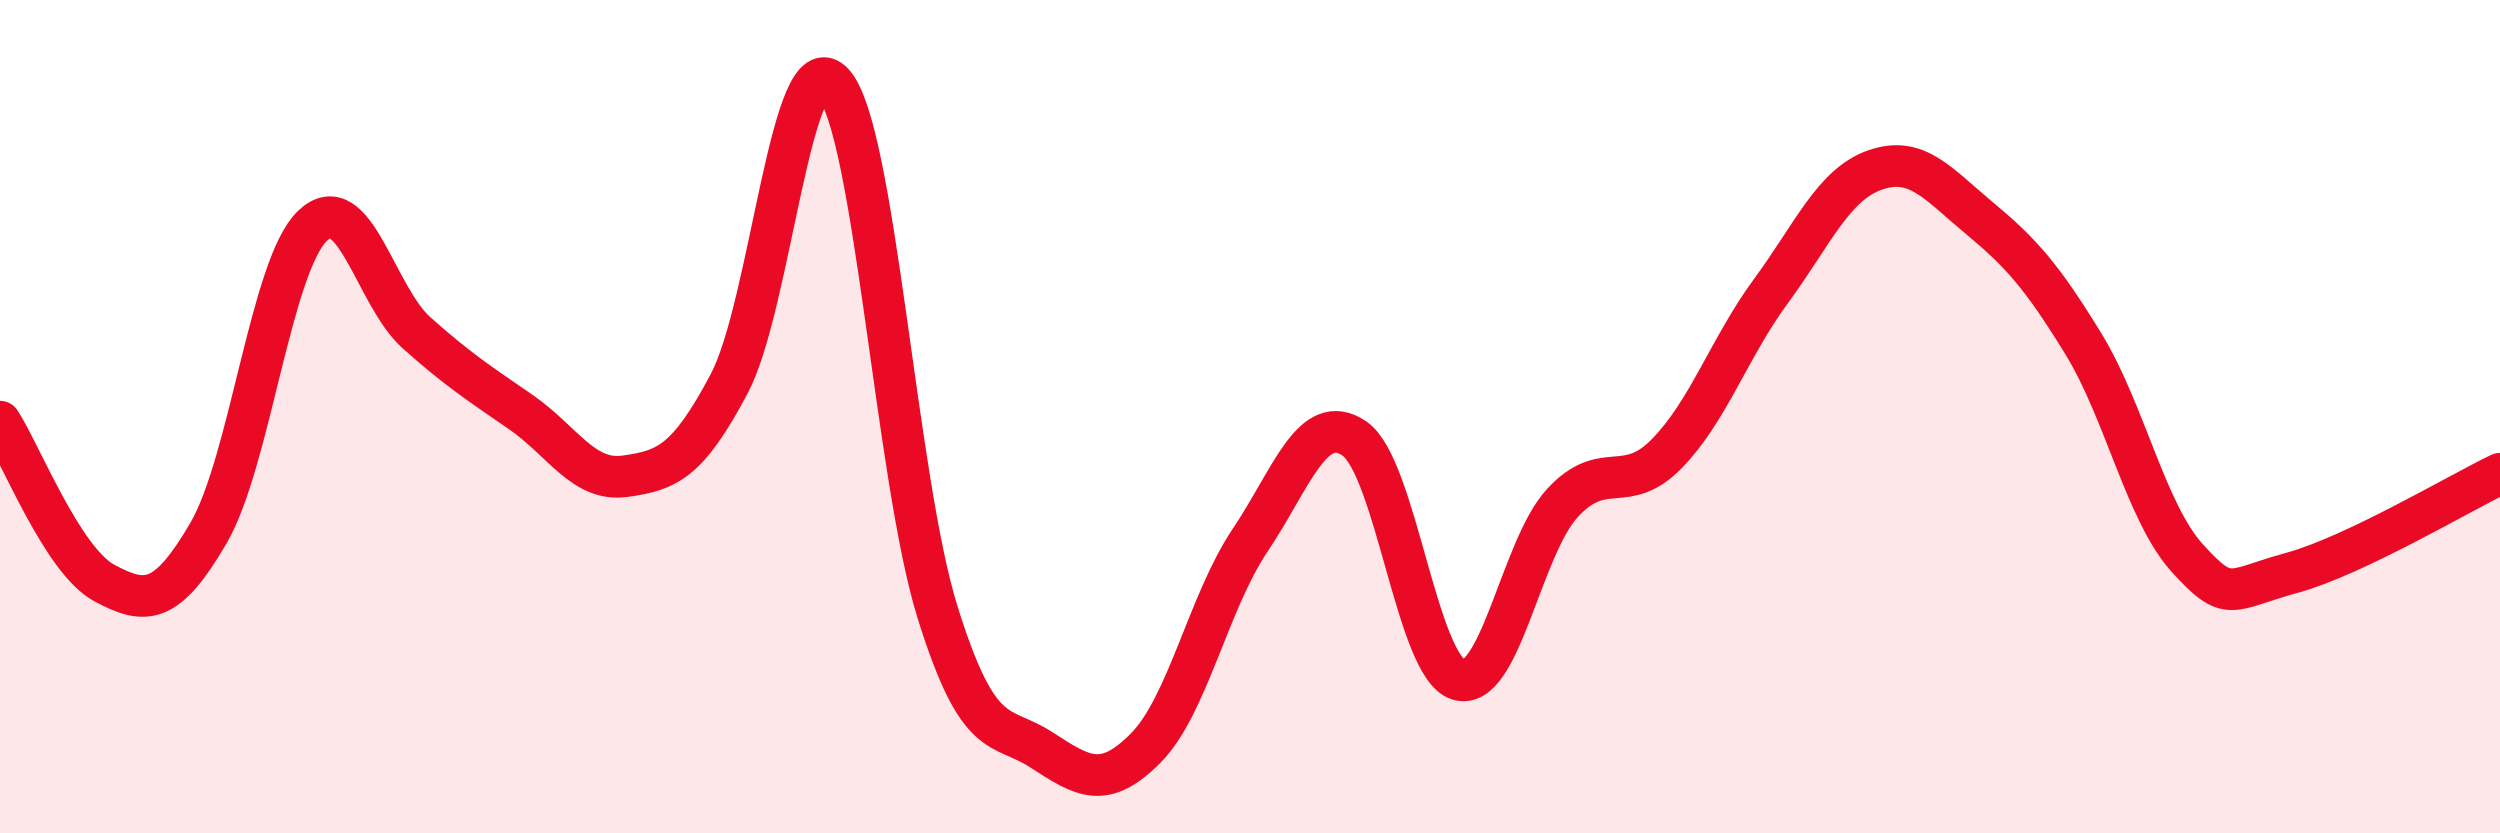
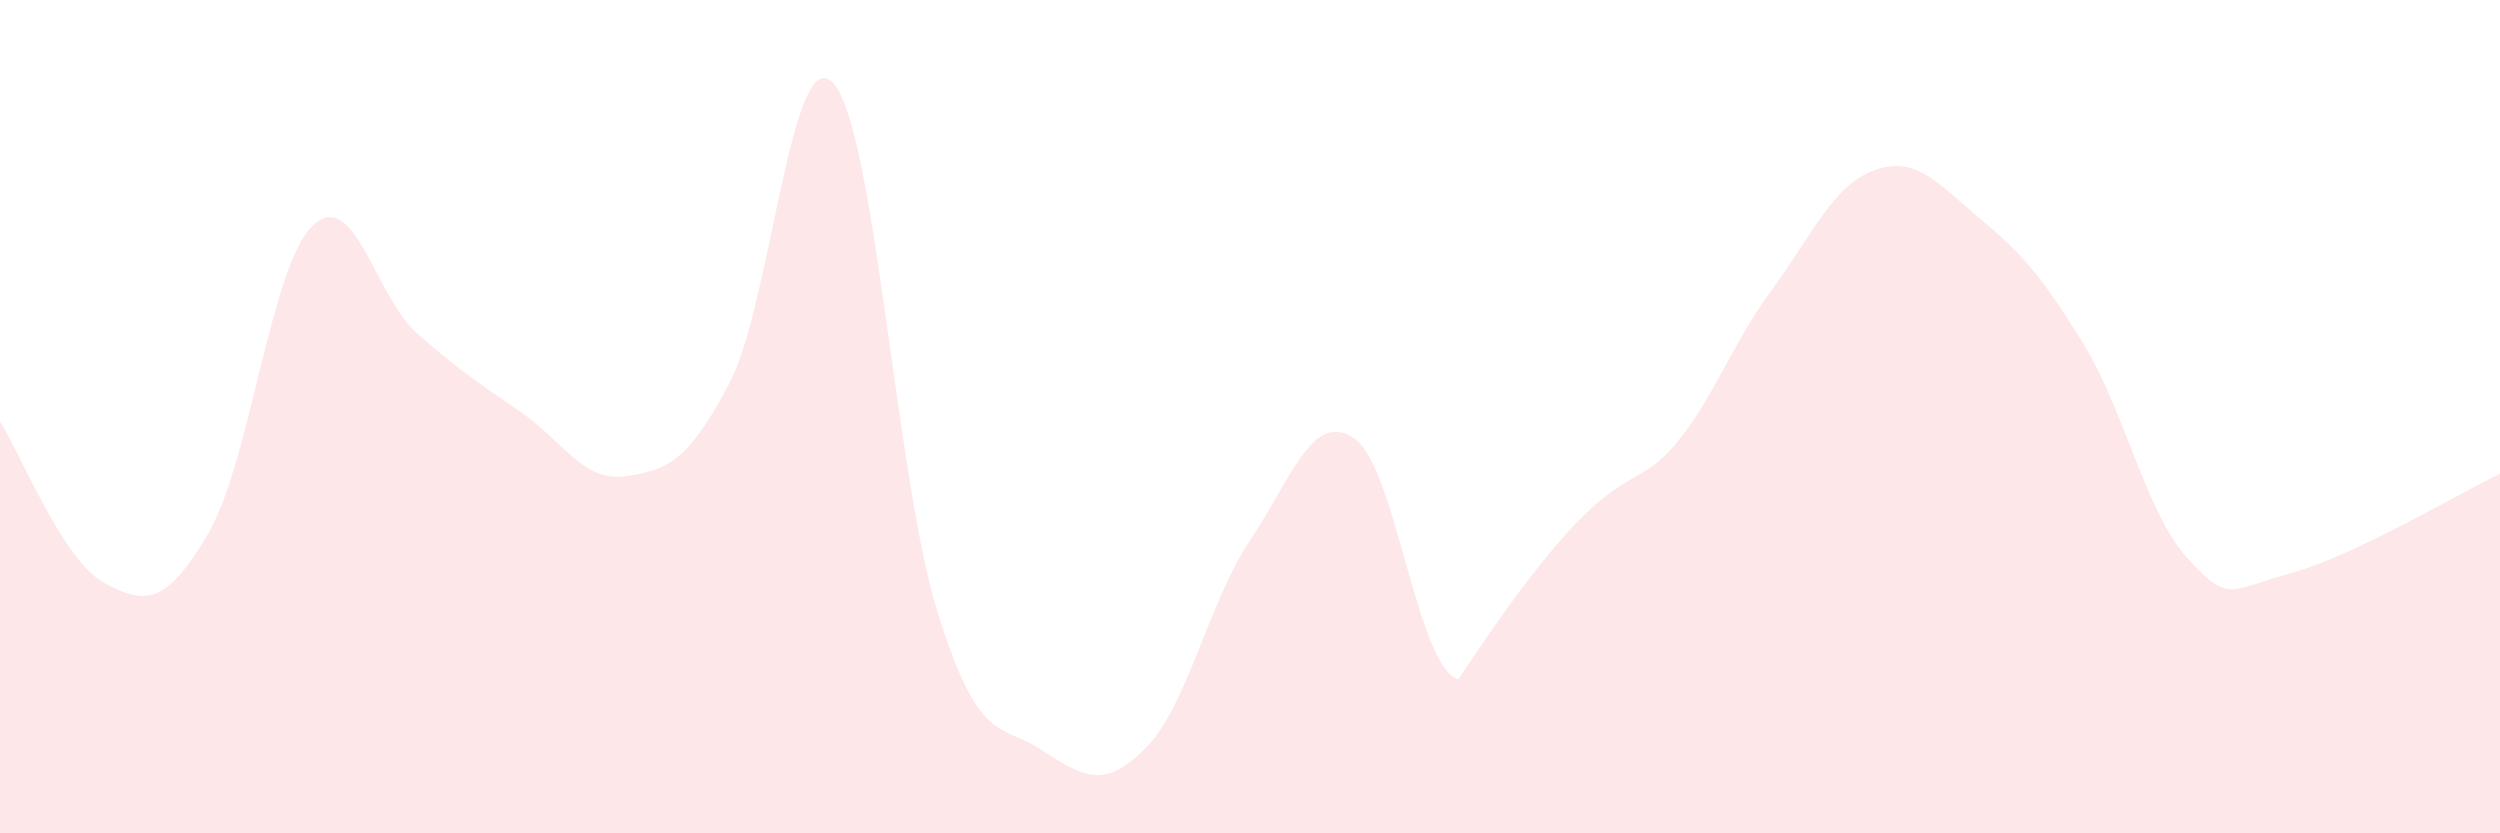
<svg xmlns="http://www.w3.org/2000/svg" width="60" height="20" viewBox="0 0 60 20">
-   <path d="M 0,10.12 C 0.5,10.89 1.5,13.45 2.5,13.99 C 3.5,14.53 4,14.51 5,12.8 C 6,11.09 6.5,6.38 7.5,5.42 C 8.5,4.46 9,7.1 10,7.99 C 11,8.88 11.5,9.2 12.5,9.89 C 13.5,10.58 14,11.57 15,11.43 C 16,11.29 16.5,11.1 17.5,9.21 C 18.5,7.32 19,0.9 20,2 C 21,3.1 21.5,11.49 22.5,14.69 C 23.5,17.89 24,17.35 25,18 C 26,18.65 26.5,18.96 27.5,17.95 C 28.5,16.94 29,14.46 30,12.97 C 31,11.48 31.5,9.85 32.5,10.52 C 33.5,11.19 34,16 35,16.31 C 36,16.62 36.5,13.15 37.5,12.07 C 38.5,10.99 39,11.91 40,10.89 C 41,9.87 41.5,8.35 42.5,6.99 C 43.5,5.63 44,4.43 45,4.08 C 46,3.73 46.5,4.4 47.5,5.23 C 48.5,6.06 49,6.62 50,8.25 C 51,9.88 51.5,12.3 52.5,13.4 C 53.5,14.5 53.5,14.16 55,13.75 C 56.5,13.34 59,11.85 60,11.37L60 20L0 20Z" fill="#EB0A25" opacity="0.1" stroke-linecap="round" stroke-linejoin="round" />
-   <path d="M 0,10.12 C 0.5,10.89 1.5,13.45 2.5,13.99 C 3.5,14.53 4,14.51 5,12.8 C 6,11.09 6.5,6.38 7.5,5.42 C 8.5,4.46 9,7.1 10,7.99 C 11,8.88 11.5,9.2 12.5,9.89 C 13.5,10.58 14,11.57 15,11.43 C 16,11.29 16.5,11.1 17.5,9.21 C 18.5,7.32 19,0.9 20,2 C 21,3.1 21.5,11.49 22.5,14.69 C 23.5,17.89 24,17.35 25,18 C 26,18.65 26.5,18.96 27.5,17.95 C 28.5,16.94 29,14.46 30,12.97 C 31,11.48 31.5,9.85 32.5,10.52 C 33.5,11.19 34,16 35,16.31 C 36,16.62 36.5,13.15 37.5,12.07 C 38.5,10.99 39,11.91 40,10.89 C 41,9.87 41.5,8.35 42.5,6.99 C 43.5,5.63 44,4.43 45,4.08 C 46,3.73 46.5,4.4 47.5,5.23 C 48.5,6.06 49,6.62 50,8.25 C 51,9.88 51.5,12.3 52.5,13.4 C 53.5,14.5 53.5,14.16 55,13.75 C 56.5,13.34 59,11.85 60,11.37" stroke="#EB0A25" stroke-width="1" fill="none" stroke-linecap="round" stroke-linejoin="round" />
+   <path d="M 0,10.12 C 0.5,10.89 1.5,13.45 2.5,13.99 C 3.5,14.53 4,14.51 5,12.8 C 6,11.09 6.5,6.38 7.5,5.42 C 8.5,4.46 9,7.1 10,7.99 C 11,8.88 11.5,9.2 12.5,9.89 C 13.5,10.58 14,11.57 15,11.43 C 16,11.29 16.5,11.1 17.5,9.21 C 18.5,7.32 19,0.9 20,2 C 21,3.1 21.5,11.49 22.5,14.69 C 23.5,17.89 24,17.35 25,18 C 26,18.65 26.5,18.96 27.5,17.95 C 28.5,16.94 29,14.46 30,12.97 C 31,11.48 31.5,9.85 32.5,10.52 C 33.5,11.19 34,16 35,16.31 C 38.5,10.99 39,11.91 40,10.89 C 41,9.87 41.5,8.35 42.5,6.99 C 43.5,5.63 44,4.43 45,4.08 C 46,3.73 46.5,4.4 47.5,5.23 C 48.5,6.06 49,6.62 50,8.25 C 51,9.88 51.5,12.3 52.5,13.4 C 53.5,14.5 53.5,14.16 55,13.75 C 56.5,13.34 59,11.85 60,11.37L60 20L0 20Z" fill="#EB0A25" opacity="0.1" stroke-linecap="round" stroke-linejoin="round" />
</svg>